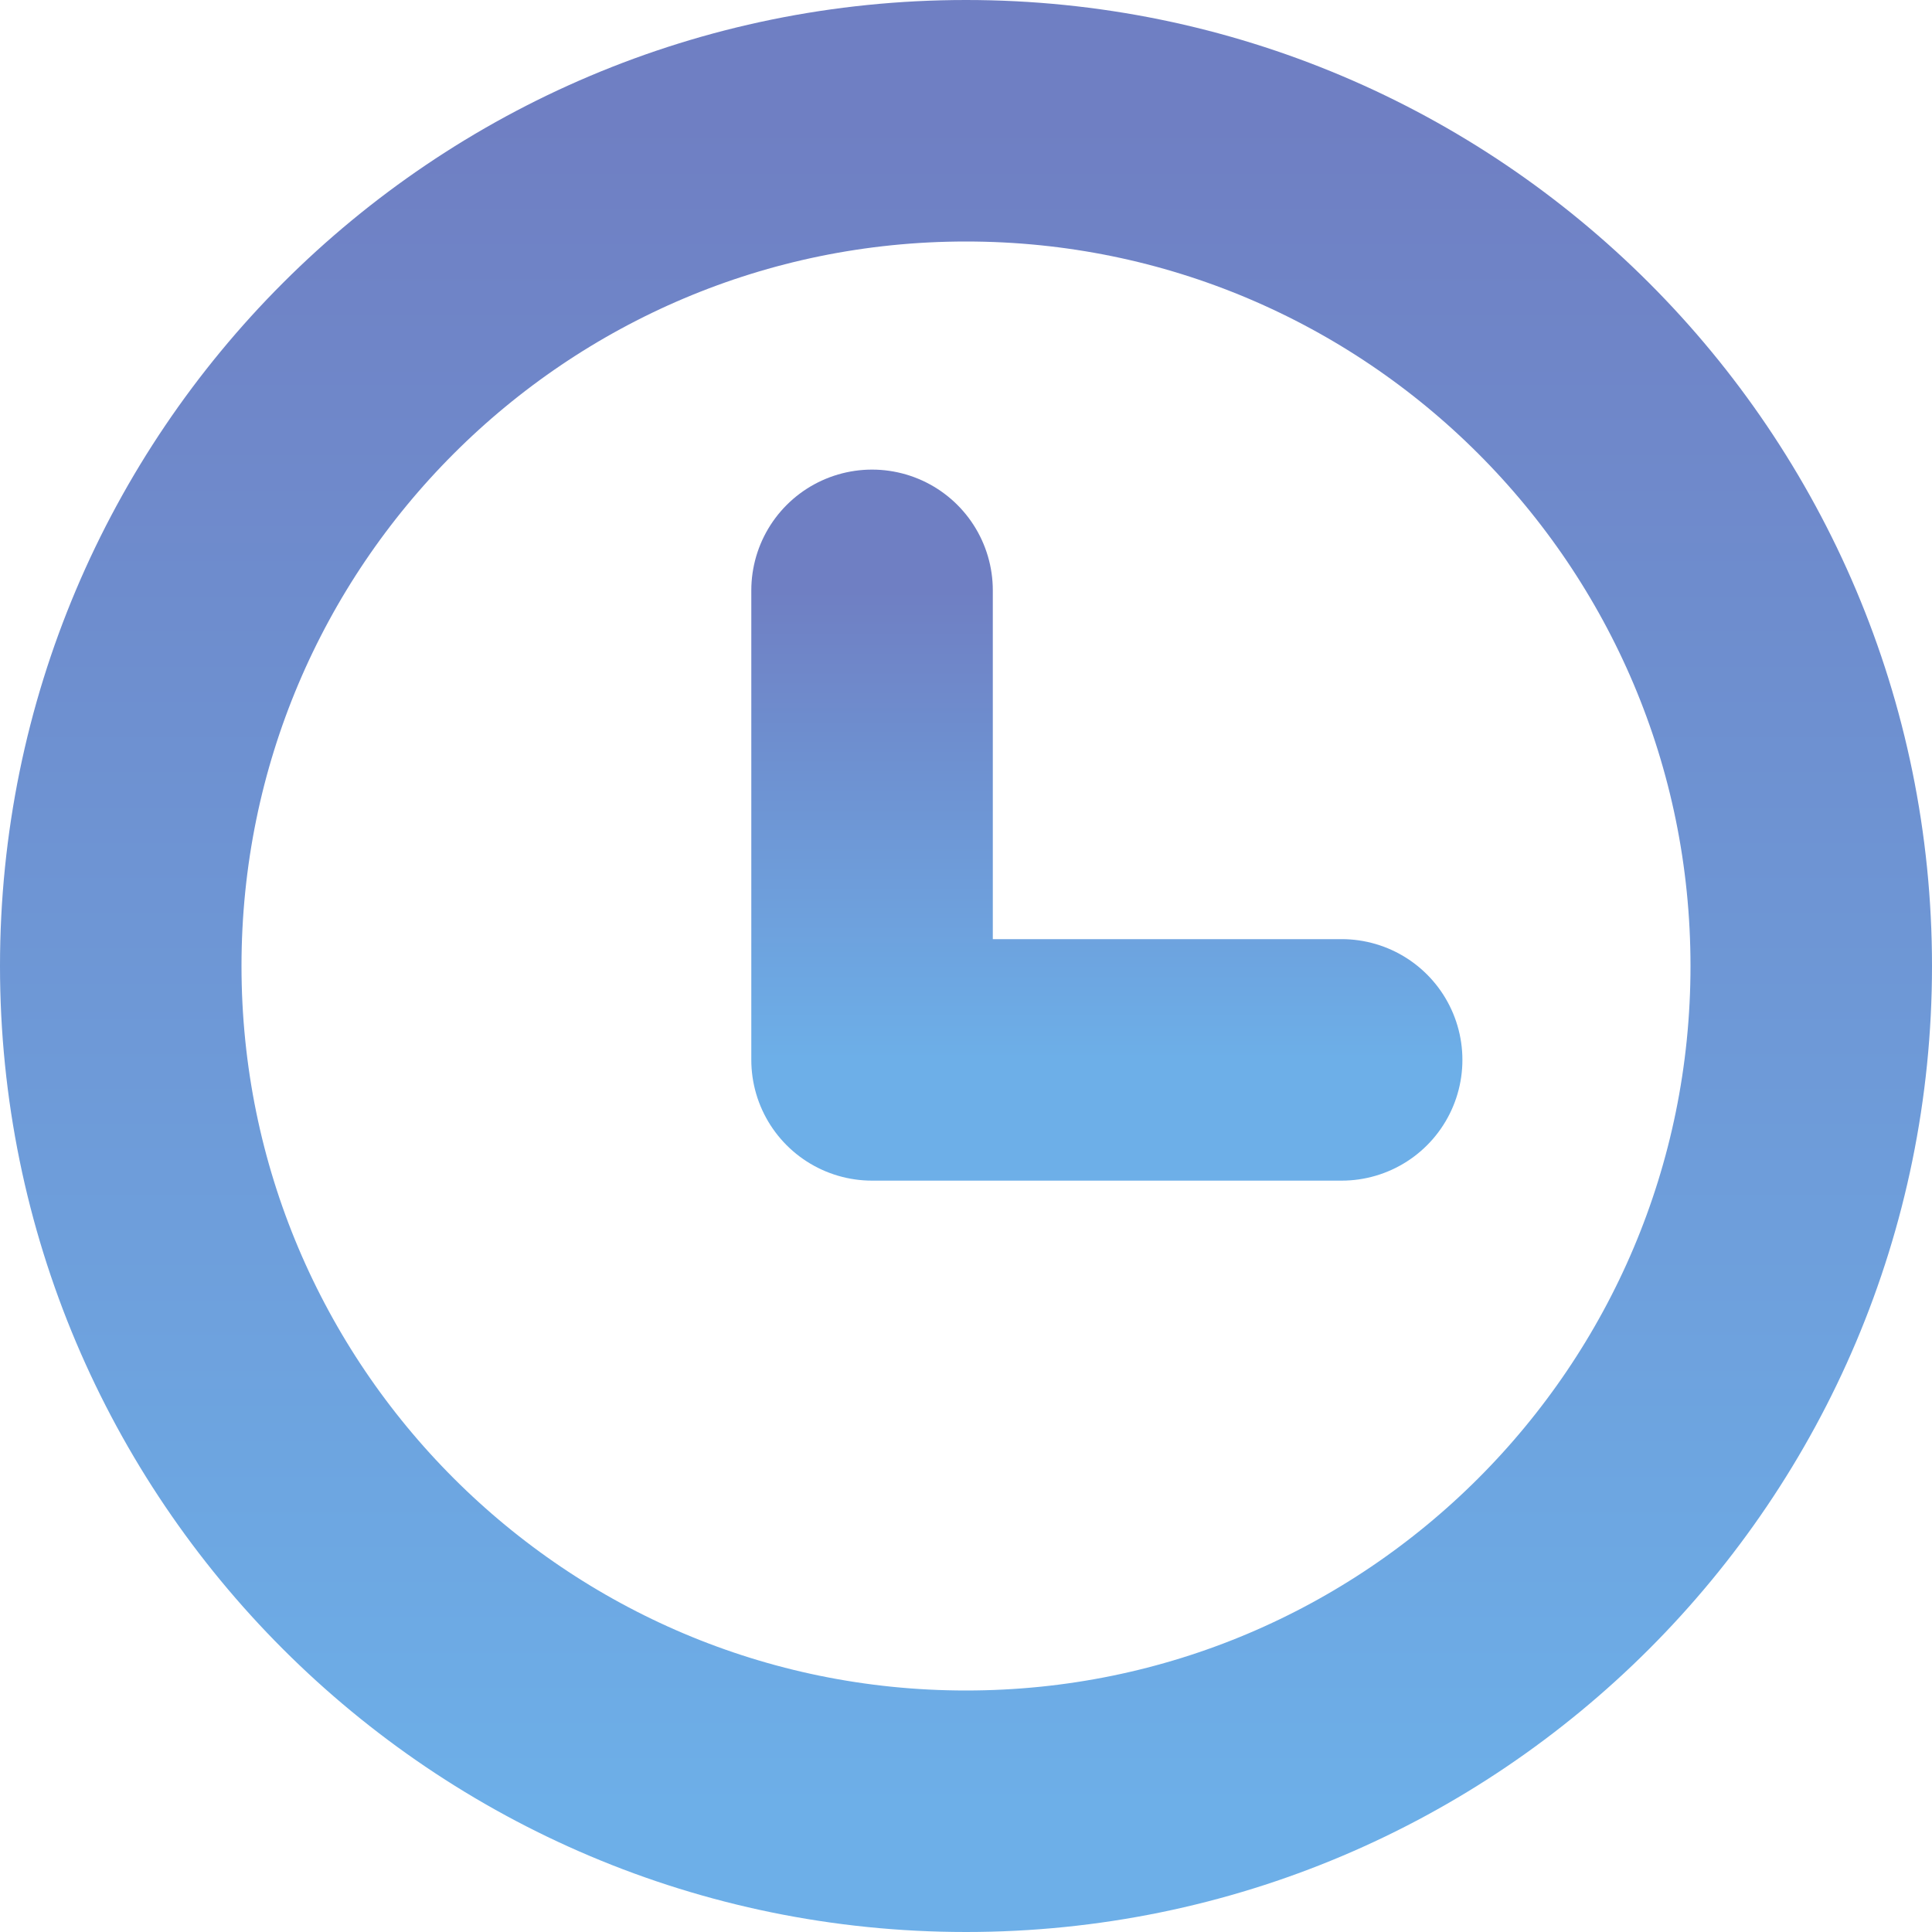
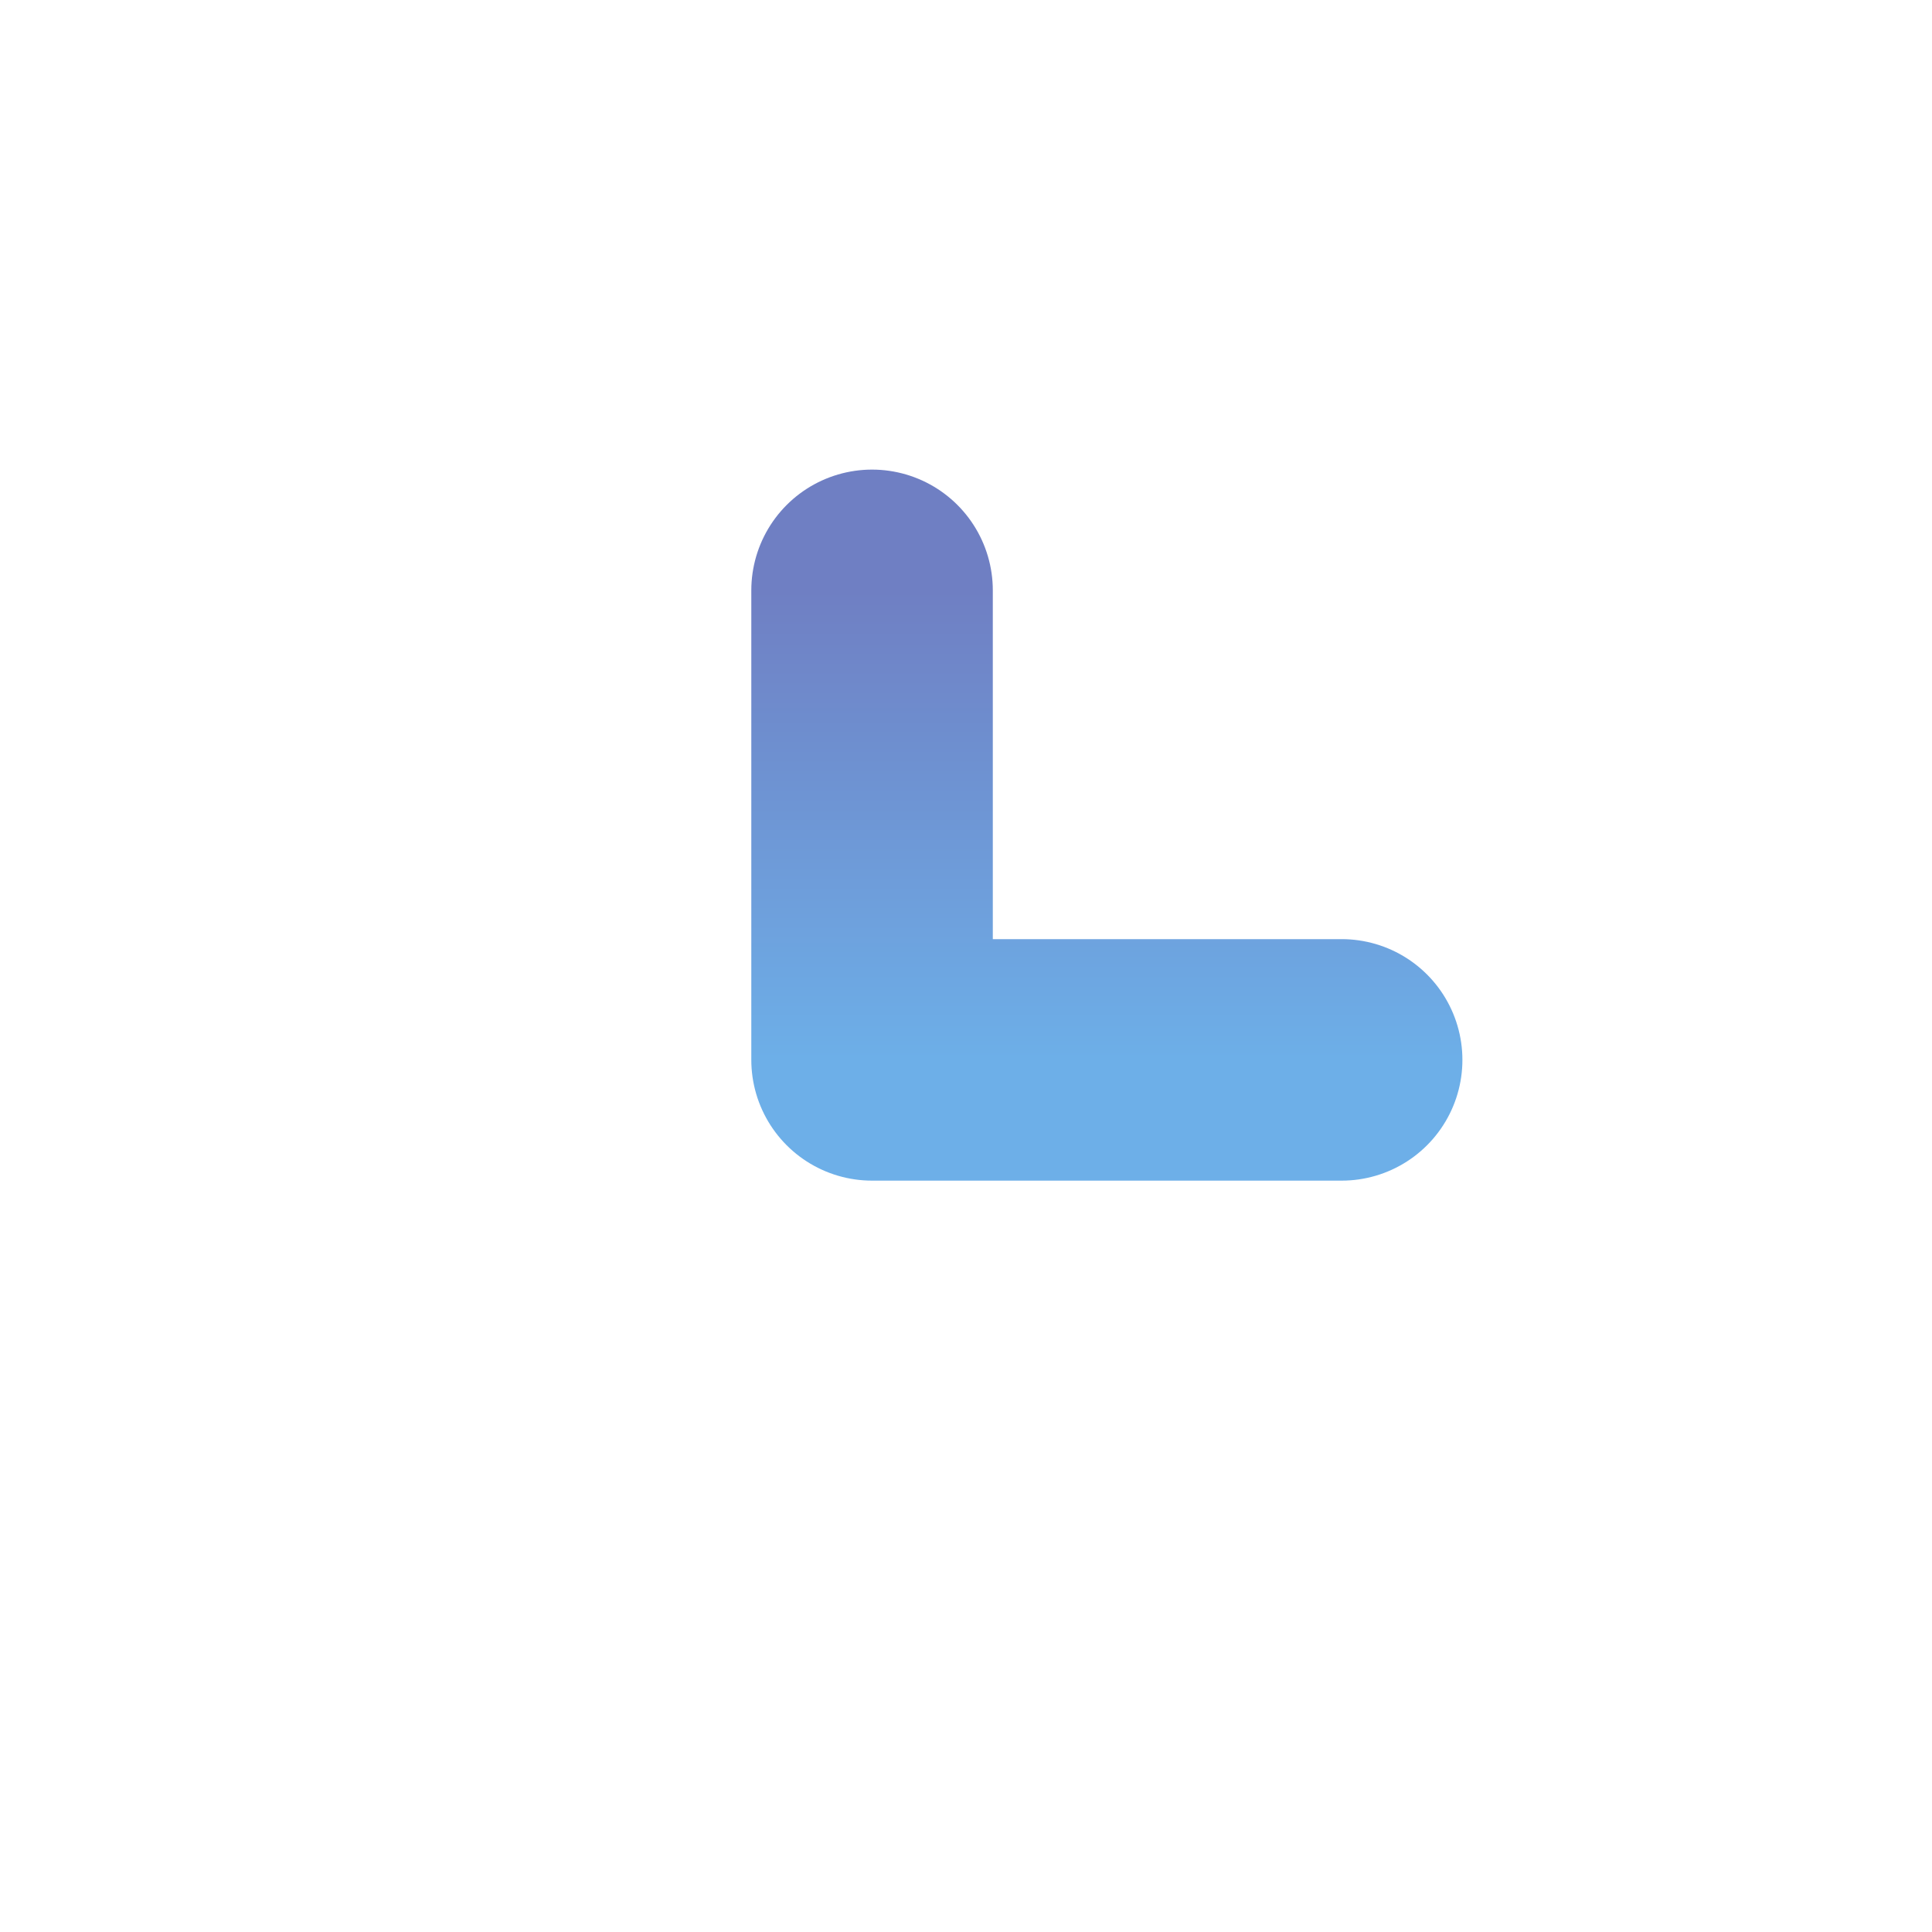
<svg xmlns="http://www.w3.org/2000/svg" width="32" height="32" viewBox="0 0 32 32" fill="none">
-   <path d="M16 30C23.732 30 30 23.732 30 16C30 8.268 23.732 2 16 2C8.268 2 2 8.268 2 16C2 23.732 8.268 30 16 30Z" stroke="url(#paint0_linear_85_1520)" stroke-width="4" stroke-linecap="round" stroke-linejoin="round" />
  <path d="M14.444 9.778V17.555H22.222" stroke="url(#paint1_linear_85_1520)" stroke-width="4" stroke-linecap="round" stroke-linejoin="round" />
  <defs>
    <linearGradient id="paint0_linear_85_1520" x1="16" y1="2" x2="16" y2="30" gradientUnits="userSpaceOnUse">
      <stop stop-color="#6F7FC3" />
      <stop offset="1" stop-color="#6DAFE8" />
    </linearGradient>
    <linearGradient id="paint1_linear_85_1520" x1="18.333" y1="9.778" x2="18.333" y2="17.555" gradientUnits="userSpaceOnUse">
      <stop stop-color="#6F7FC3" />
      <stop offset="1" stop-color="#6DAFE8" />
    </linearGradient>
  </defs>
</svg>